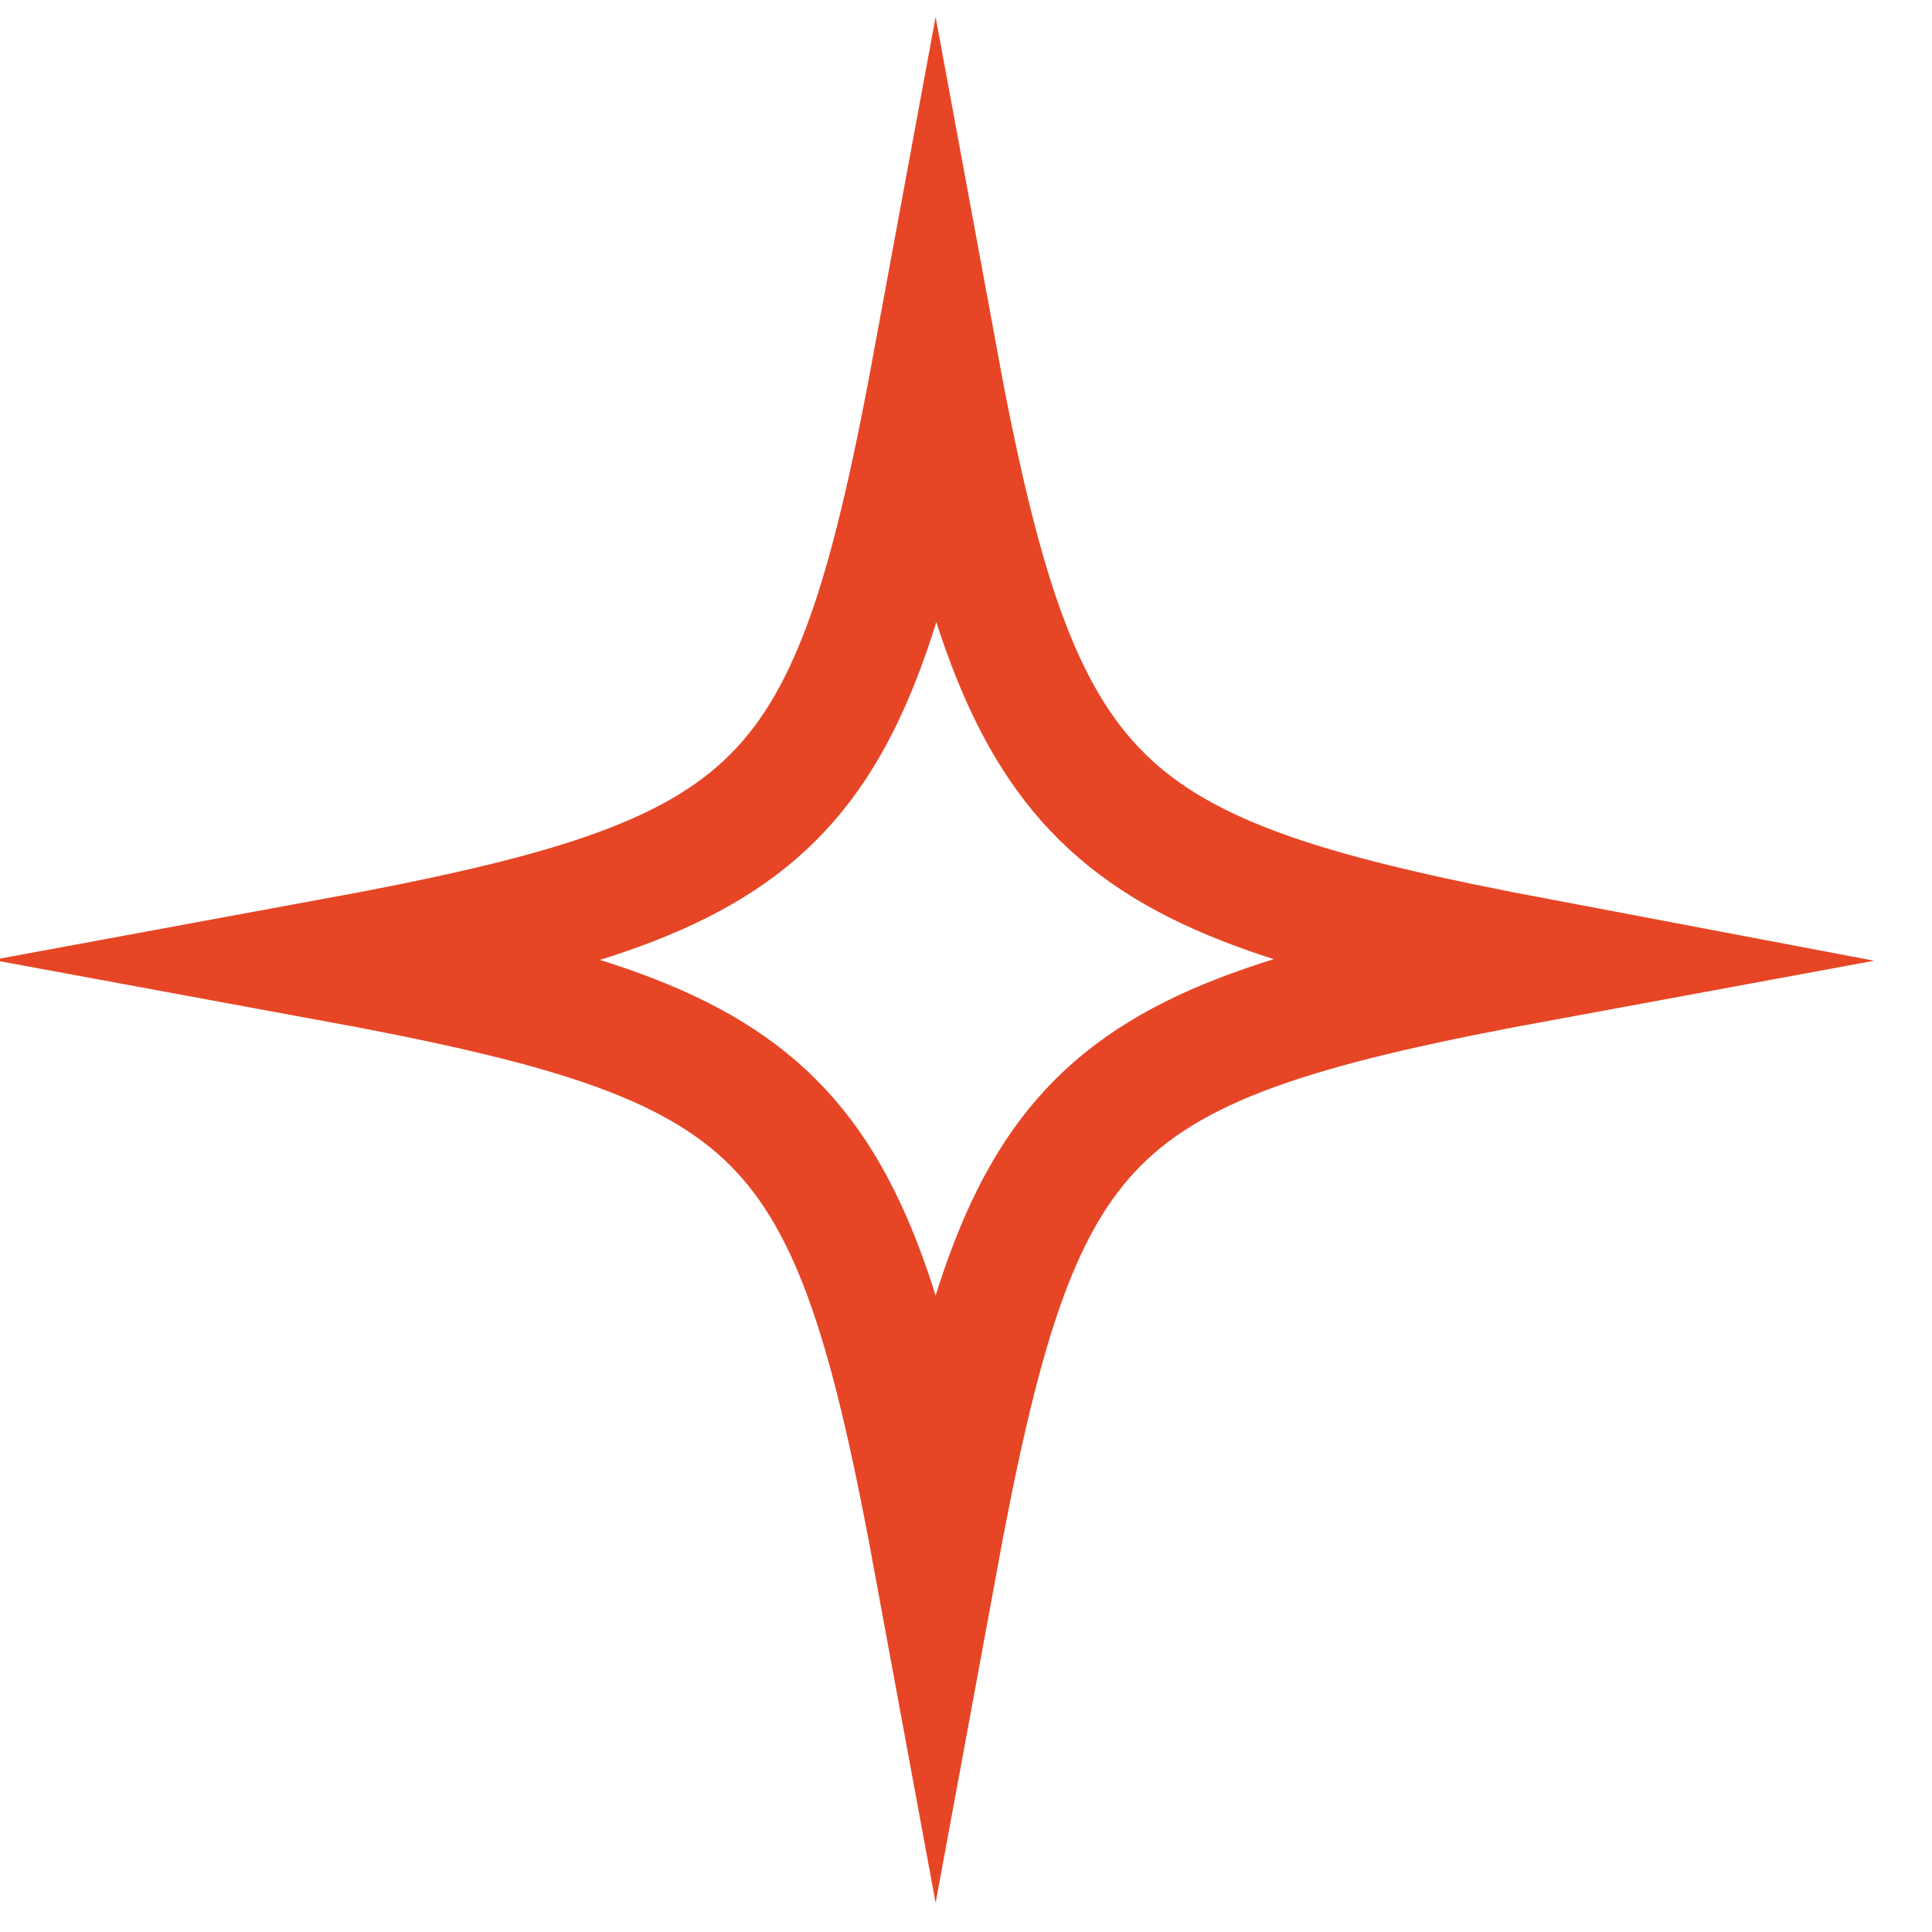
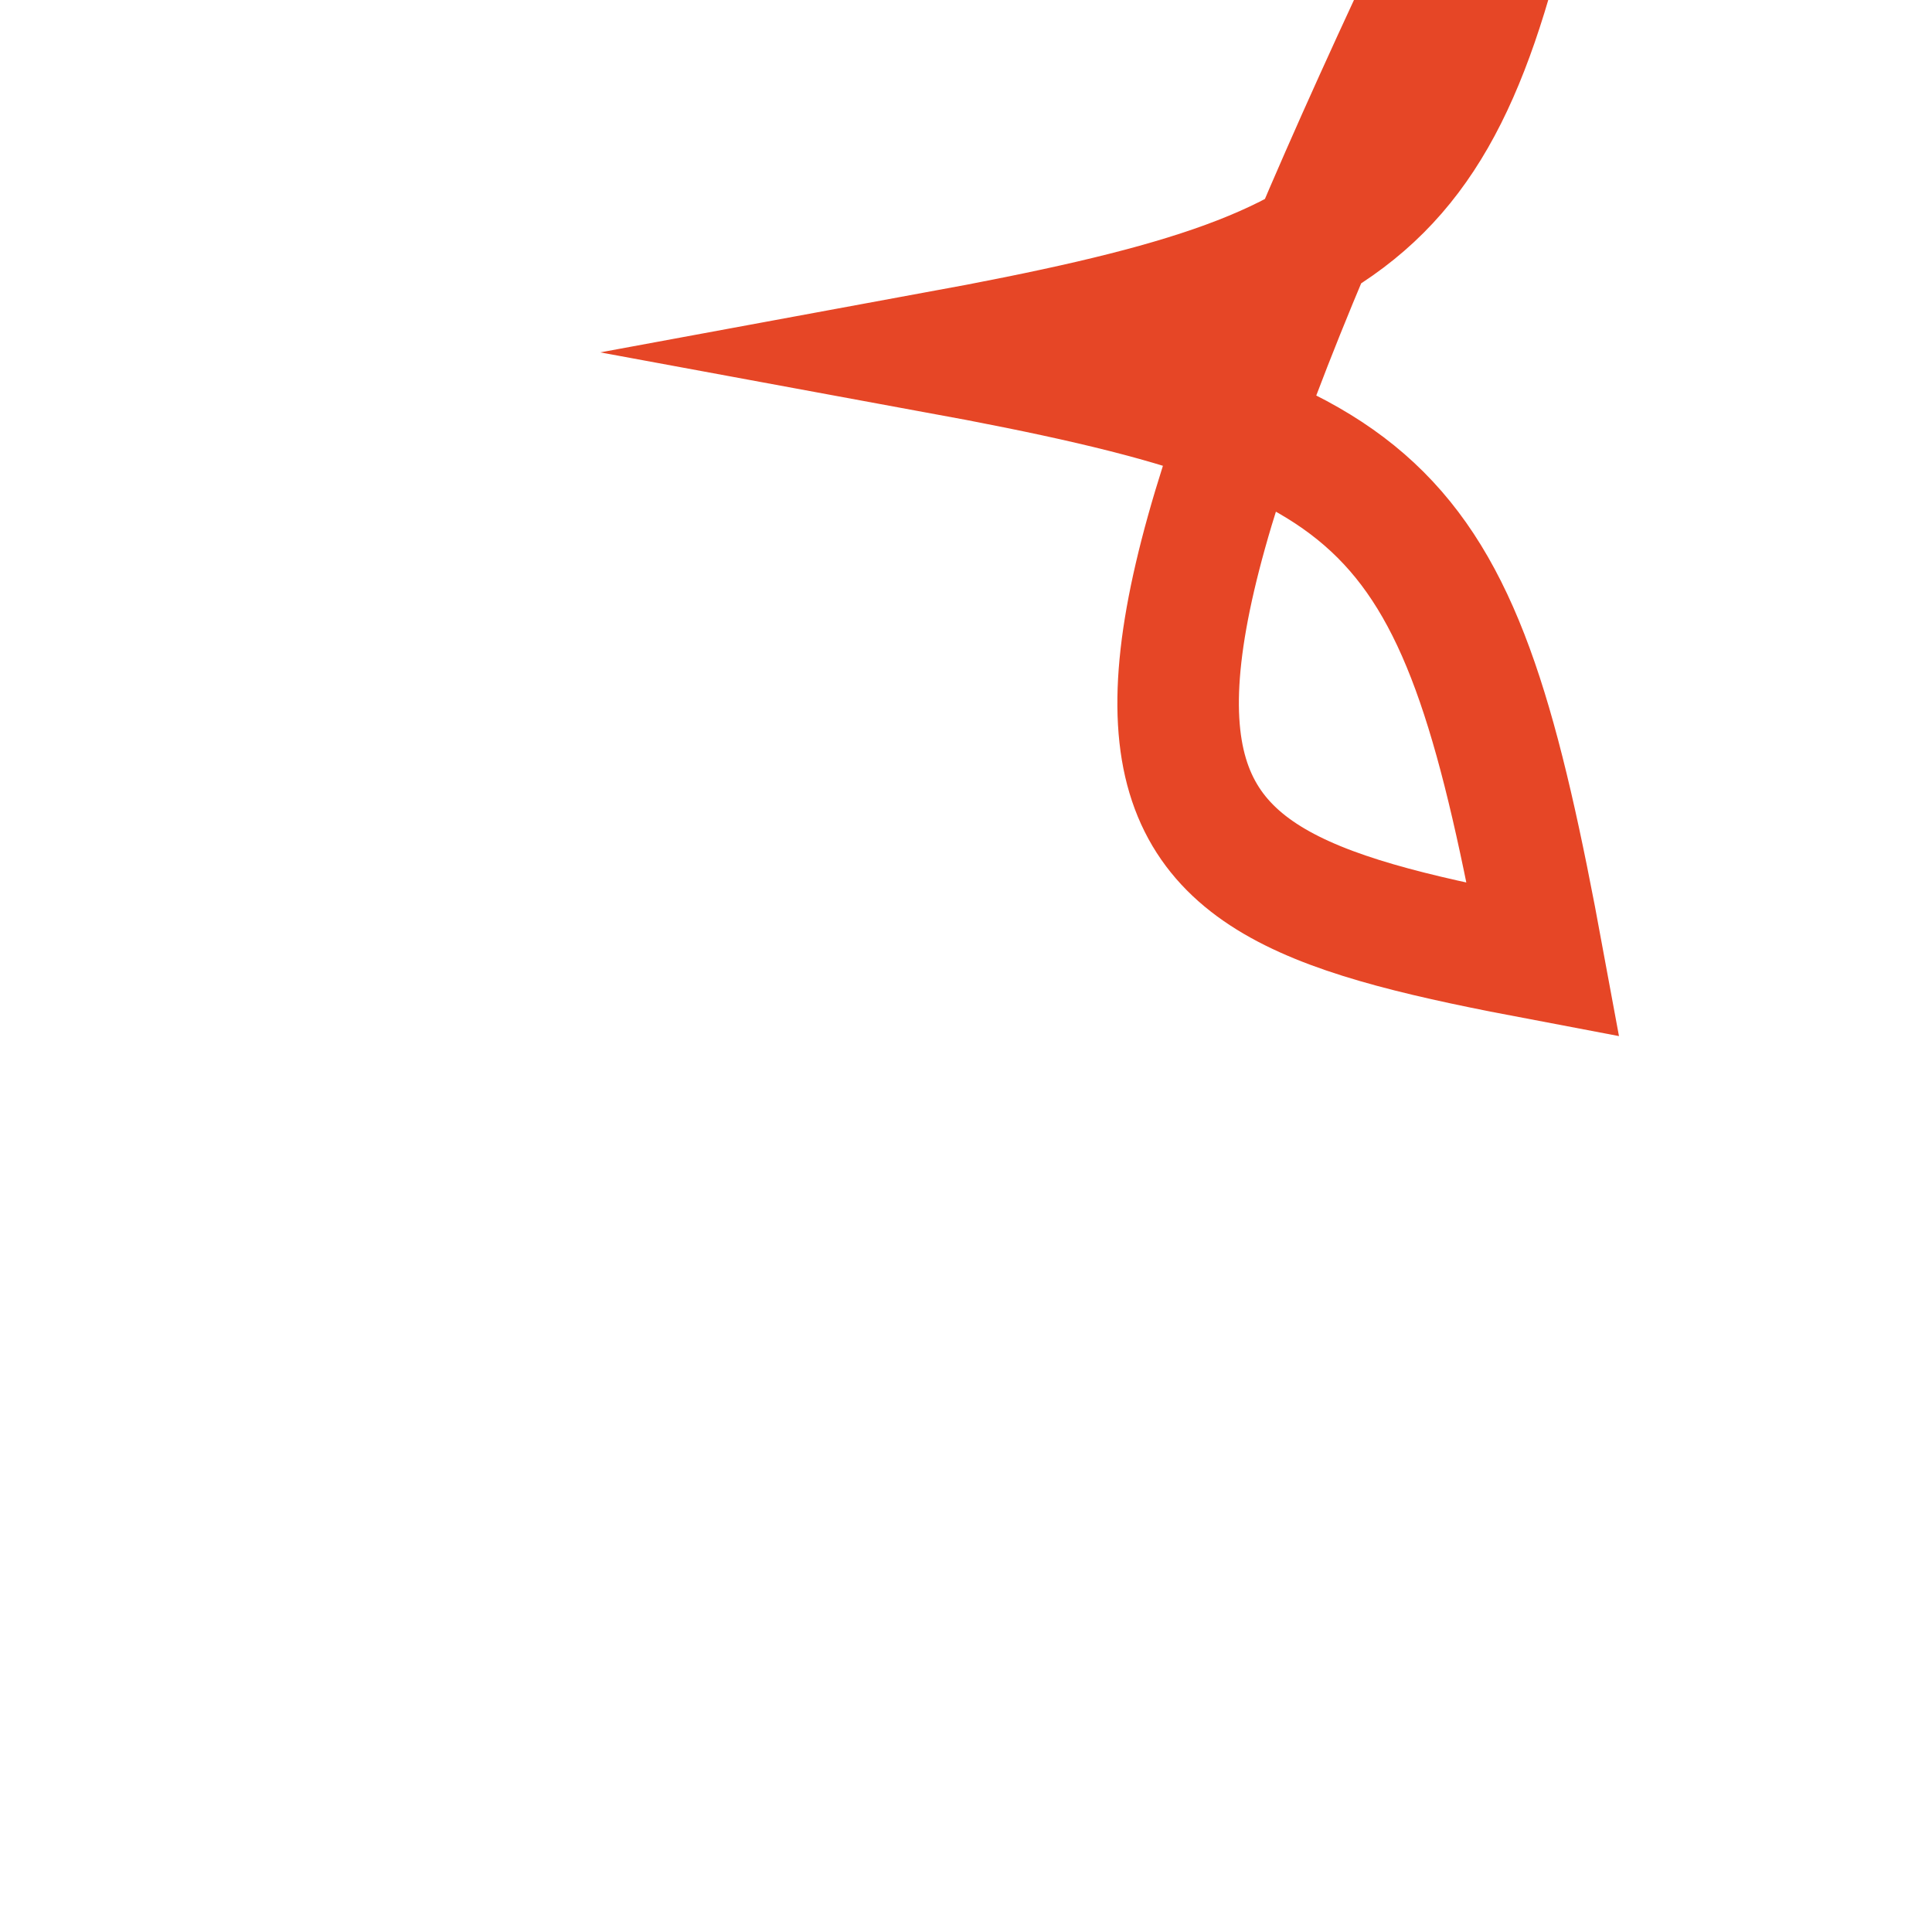
<svg xmlns="http://www.w3.org/2000/svg" version="1.1" id="Layer_2_00000023965975152650781050000001468325626146961559_" x="0px" y="0px" viewBox="0 0 15.9 15.9" style="enable-background:new 0 0 15.9 15.9;" xml:space="preserve">
  <style type="text/css">
	.st0{fill:none;stroke:#E64626;stroke-miterlimit:10;}
</style>
  <g id="Layer_1-2">
-     <path class="st0" d="M12.7,7.9c-3.8,0.7-4.3,1.2-5,5c-0.7-3.8-1.2-4.3-5-5c3.8-0.7,4.3-1.2,5-5C8.4,6.7,9,7.2,12.7,7.9z" />
+     <path class="st0" d="M12.7,7.9c-0.7-3.8-1.2-4.3-5-5c3.8-0.7,4.3-1.2,5-5C8.4,6.7,9,7.2,12.7,7.9z" />
  </g>
</svg>